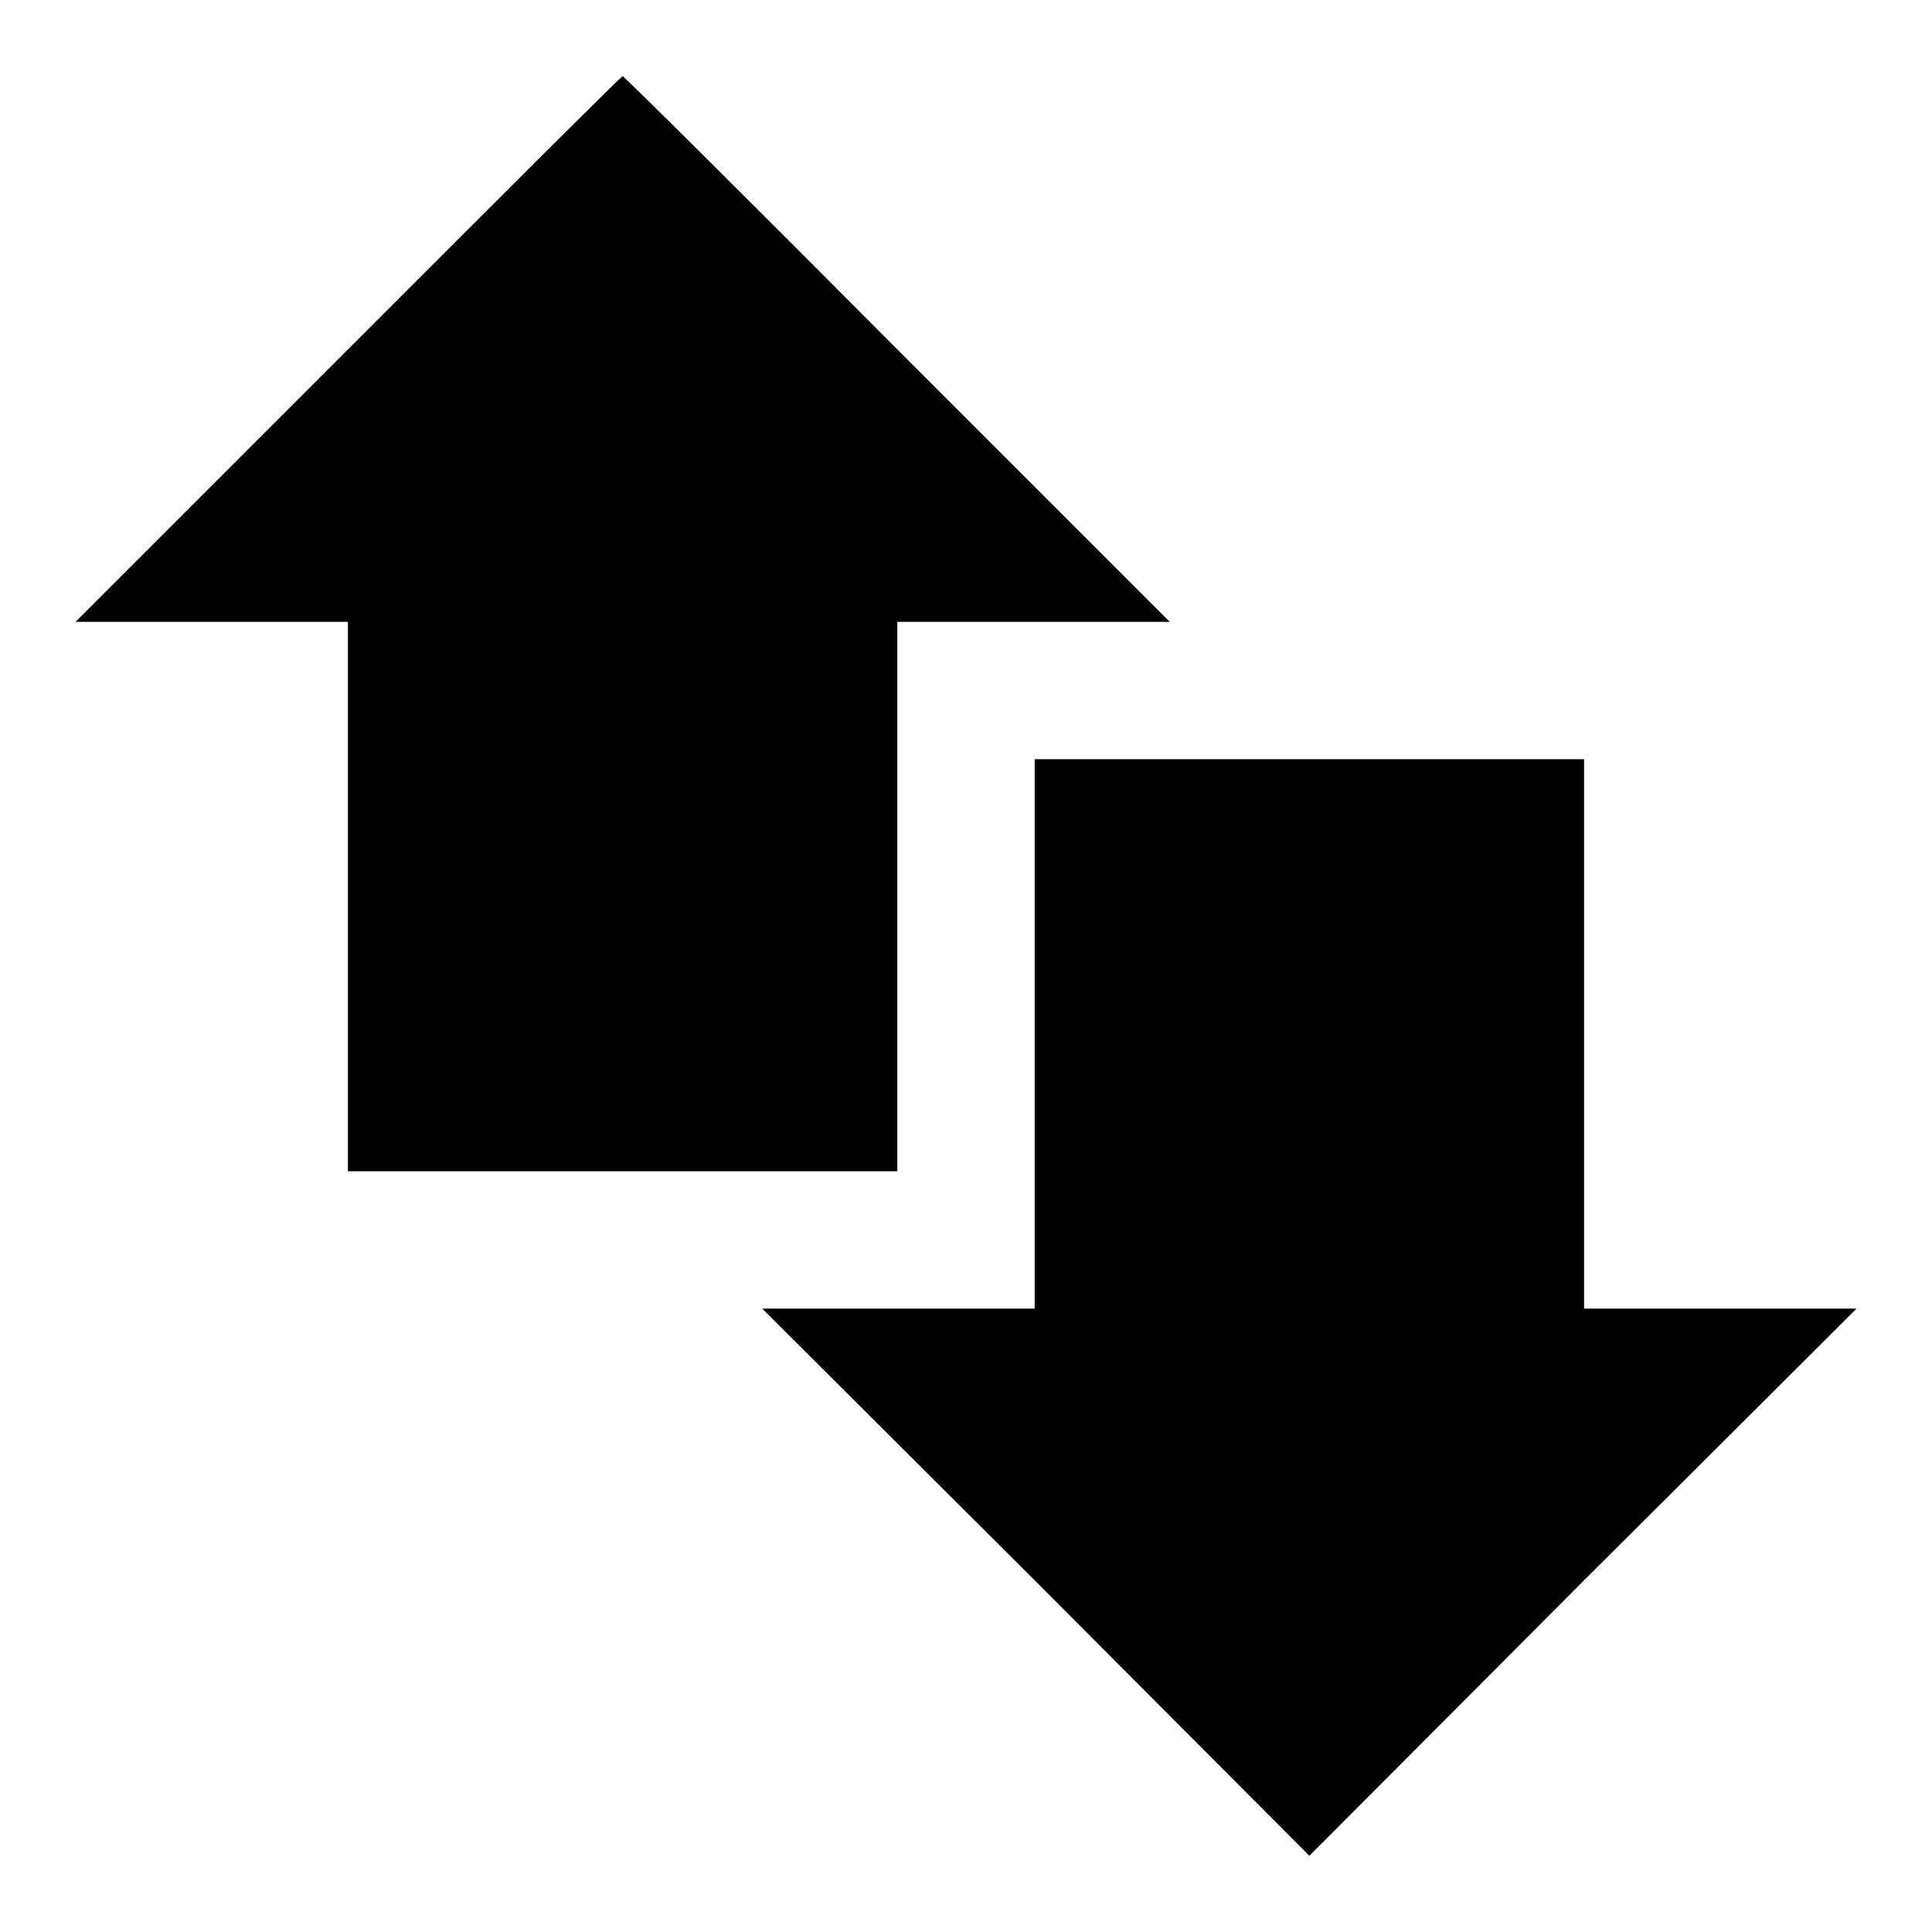
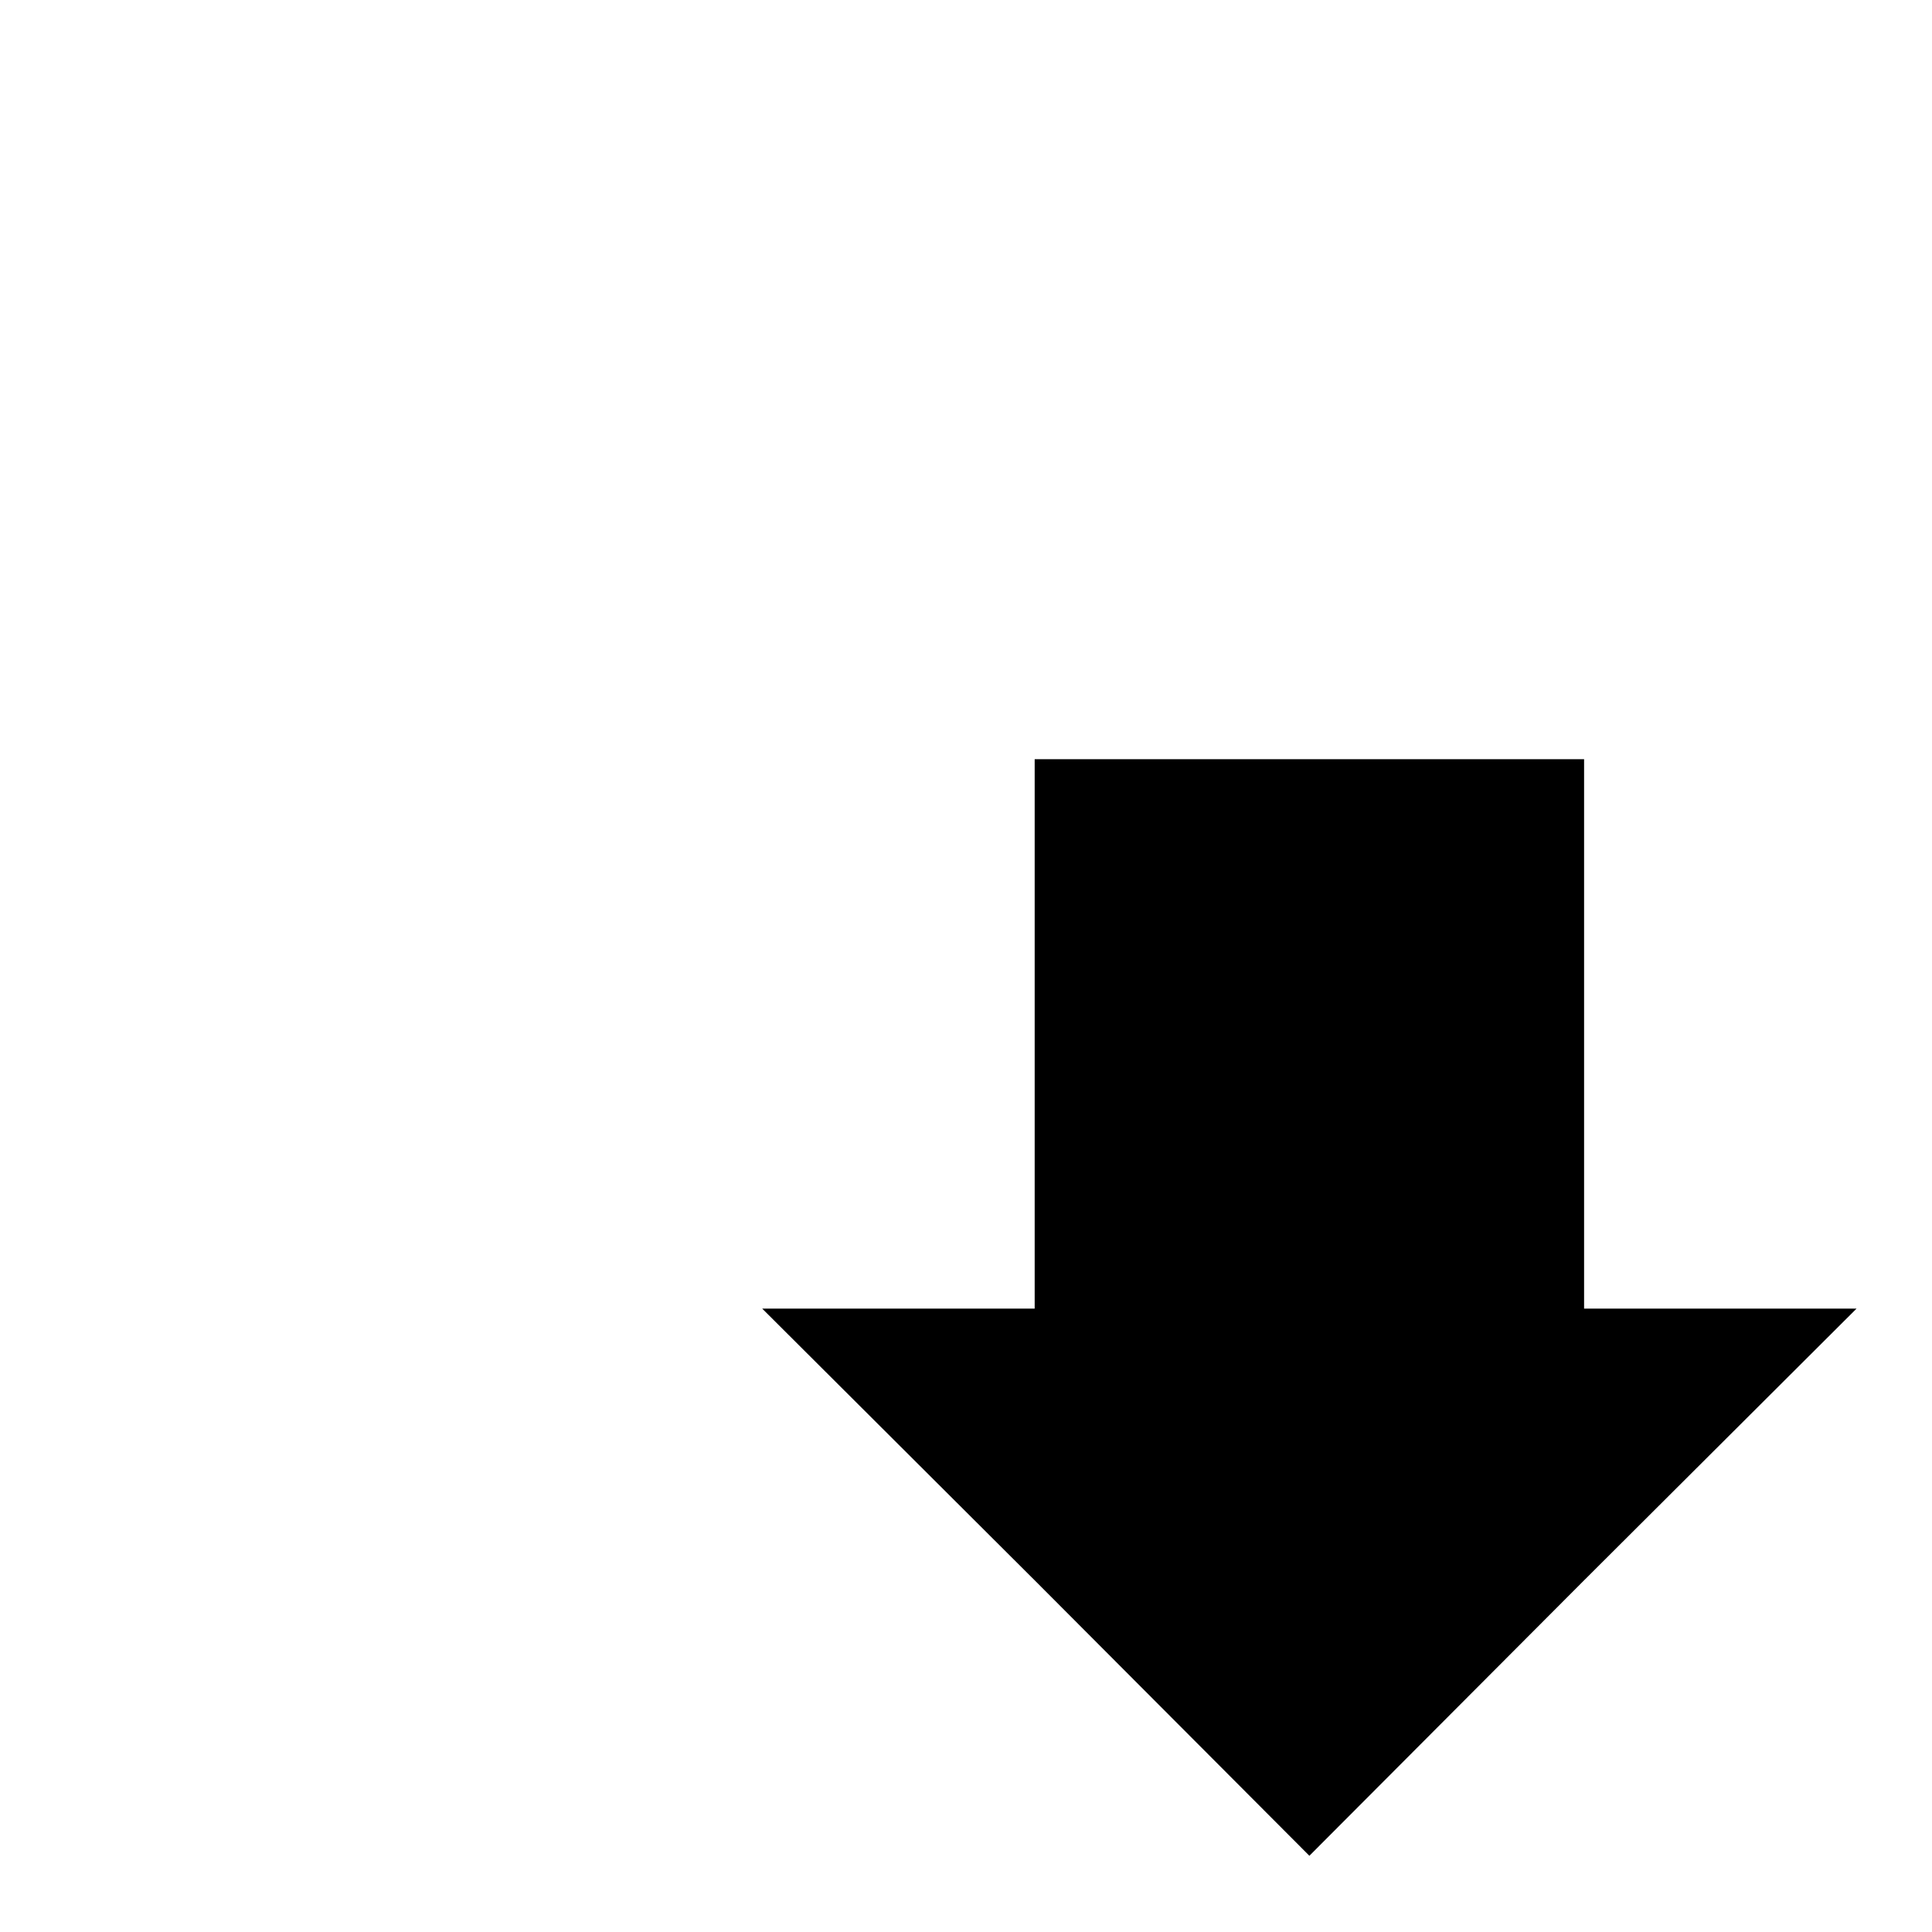
<svg xmlns="http://www.w3.org/2000/svg" version="1.1" x="0px" y="0px" viewBox="0 0 256 256" enable-background="new 0 0 256 256" xml:space="preserve">
  <g>
    <g>
      <g>
-         <path fill="#000000" d="M46.1,46.3L10,82.4h18.1h18v36.4v36.4h36.4h36.4v-36.4V82.4h18H155l-36.1-36.1C99.1,26.4,82.7,10.1,82.5,10.1S66,26.4,46.1,46.3z" />
        <path fill="#000000" d="M137.1,137v36.4h-18H101l36.3,36.2l36.2,36.3l36.2-36.3l36.3-36.2h-18.1h-18V137v-36.4h-36.4h-36.4V137z" />
      </g>
    </g>
  </g>
</svg>